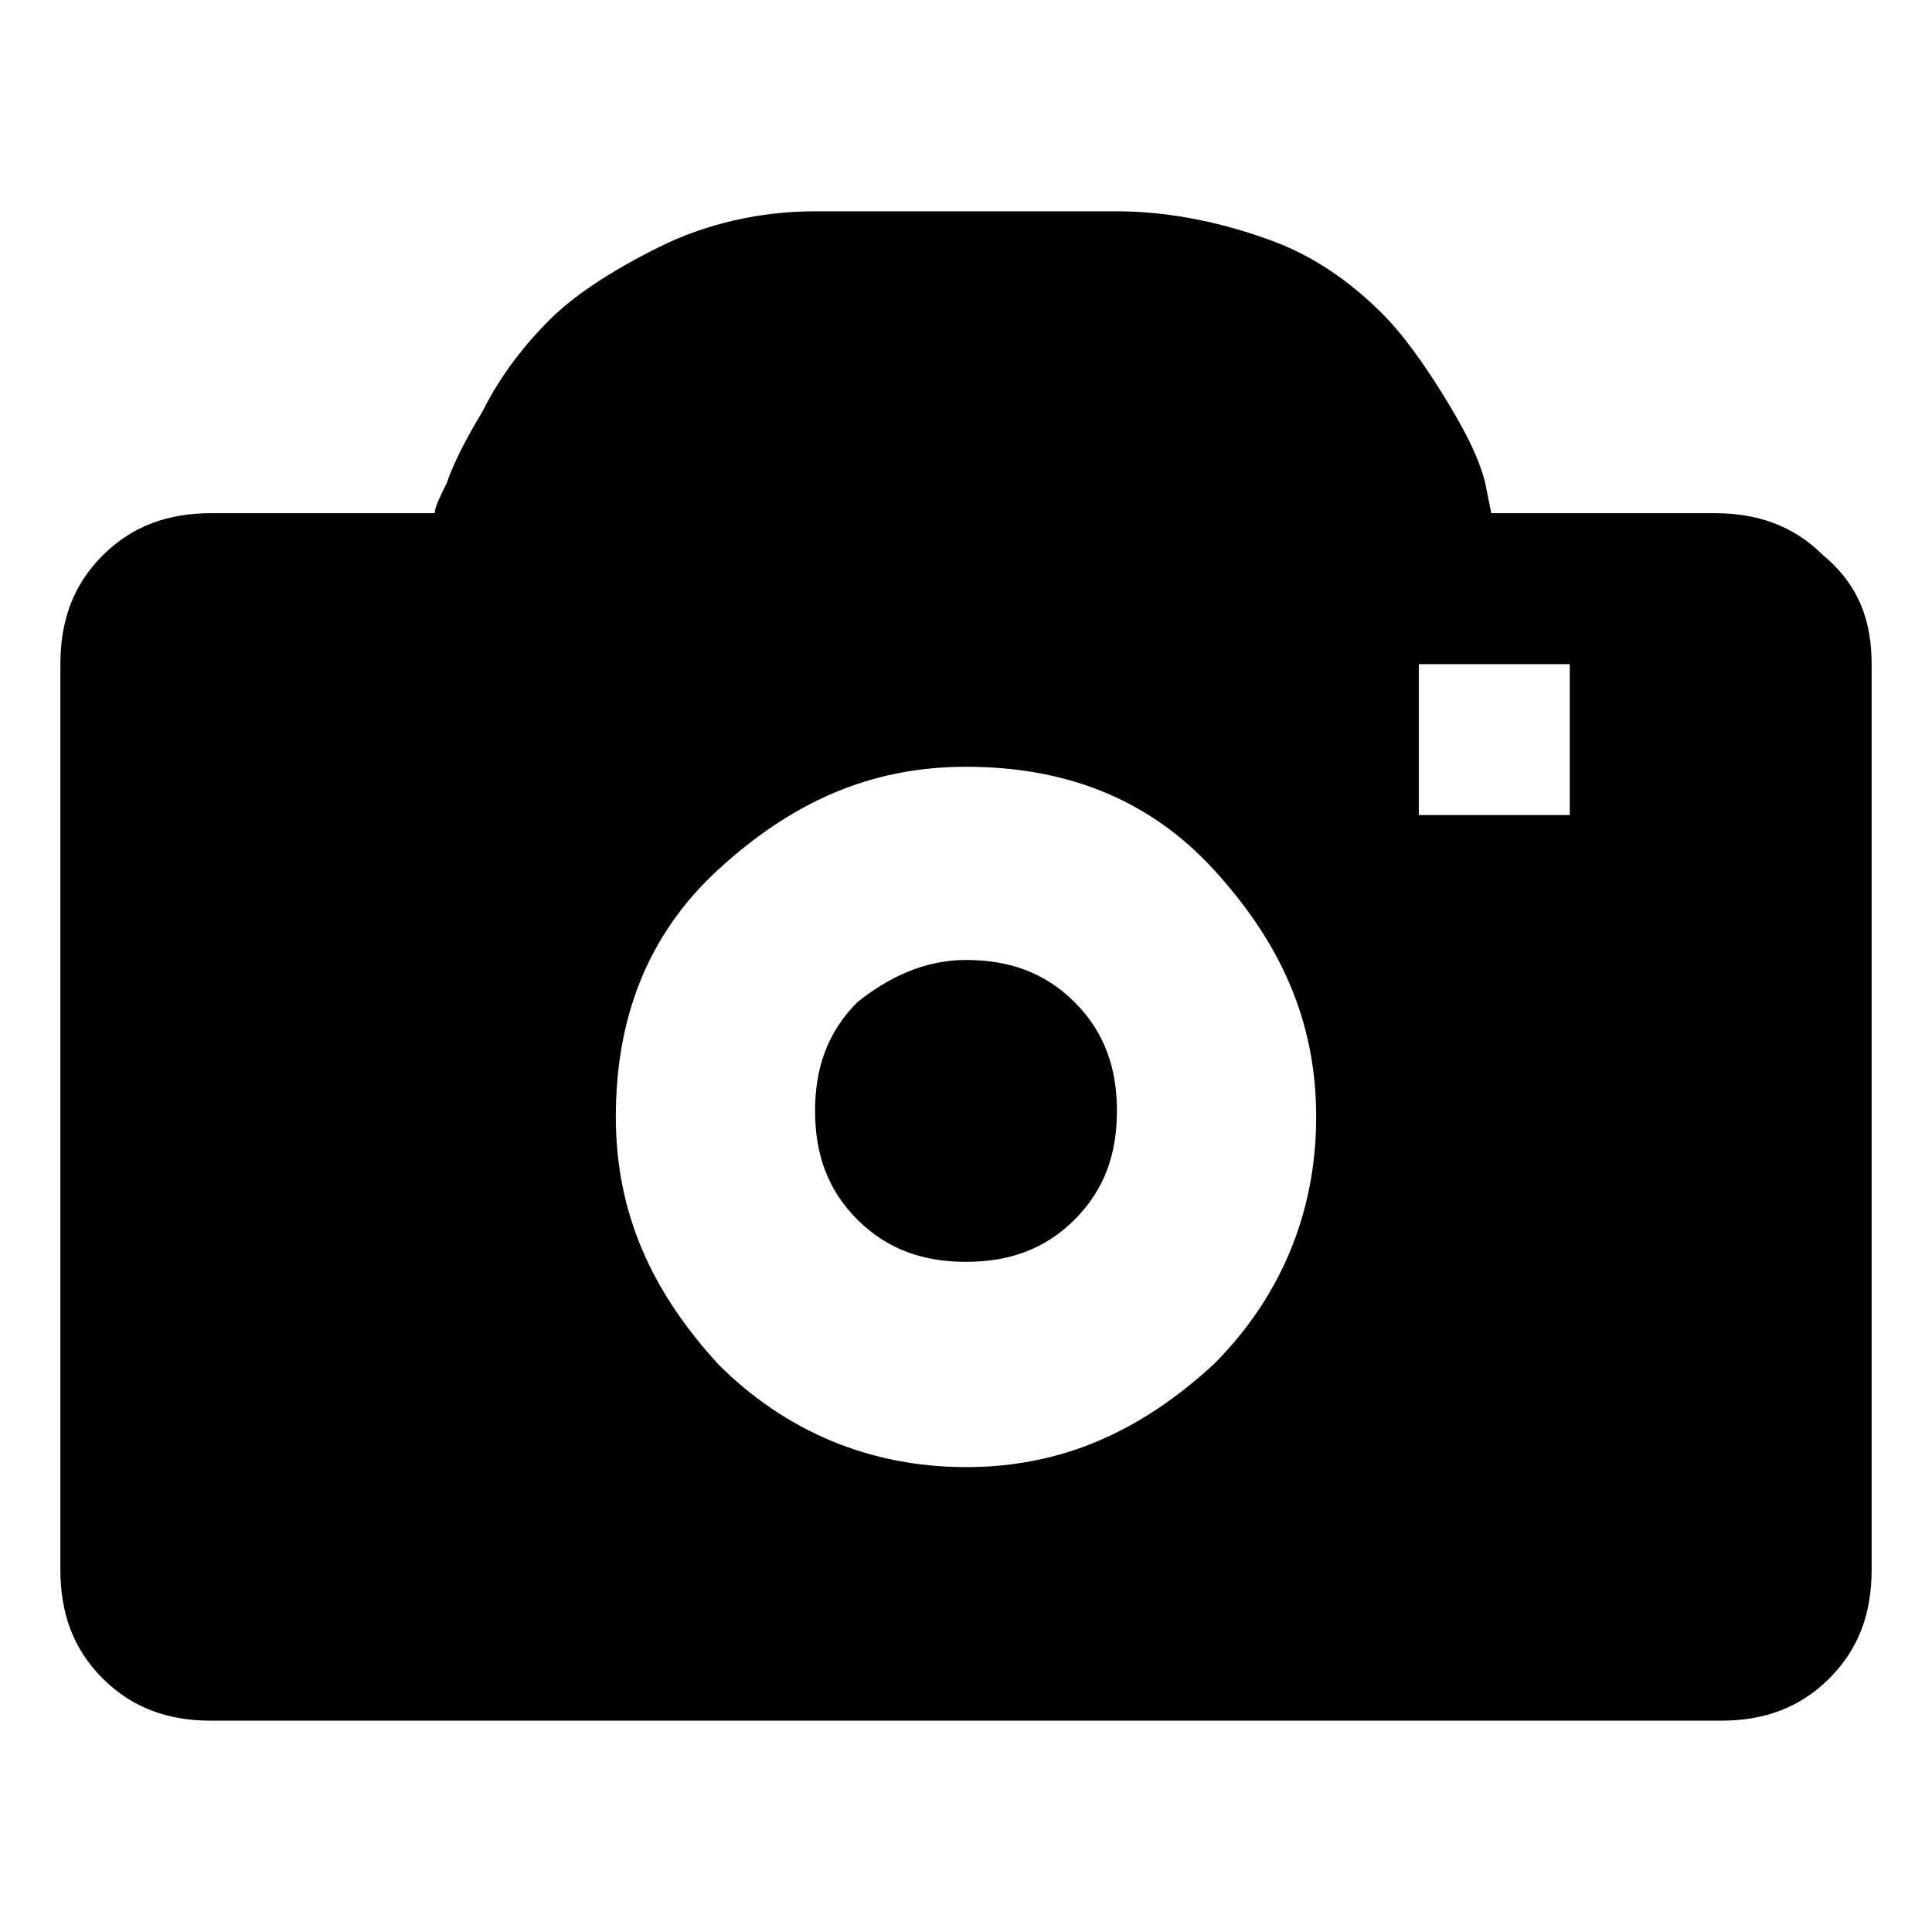
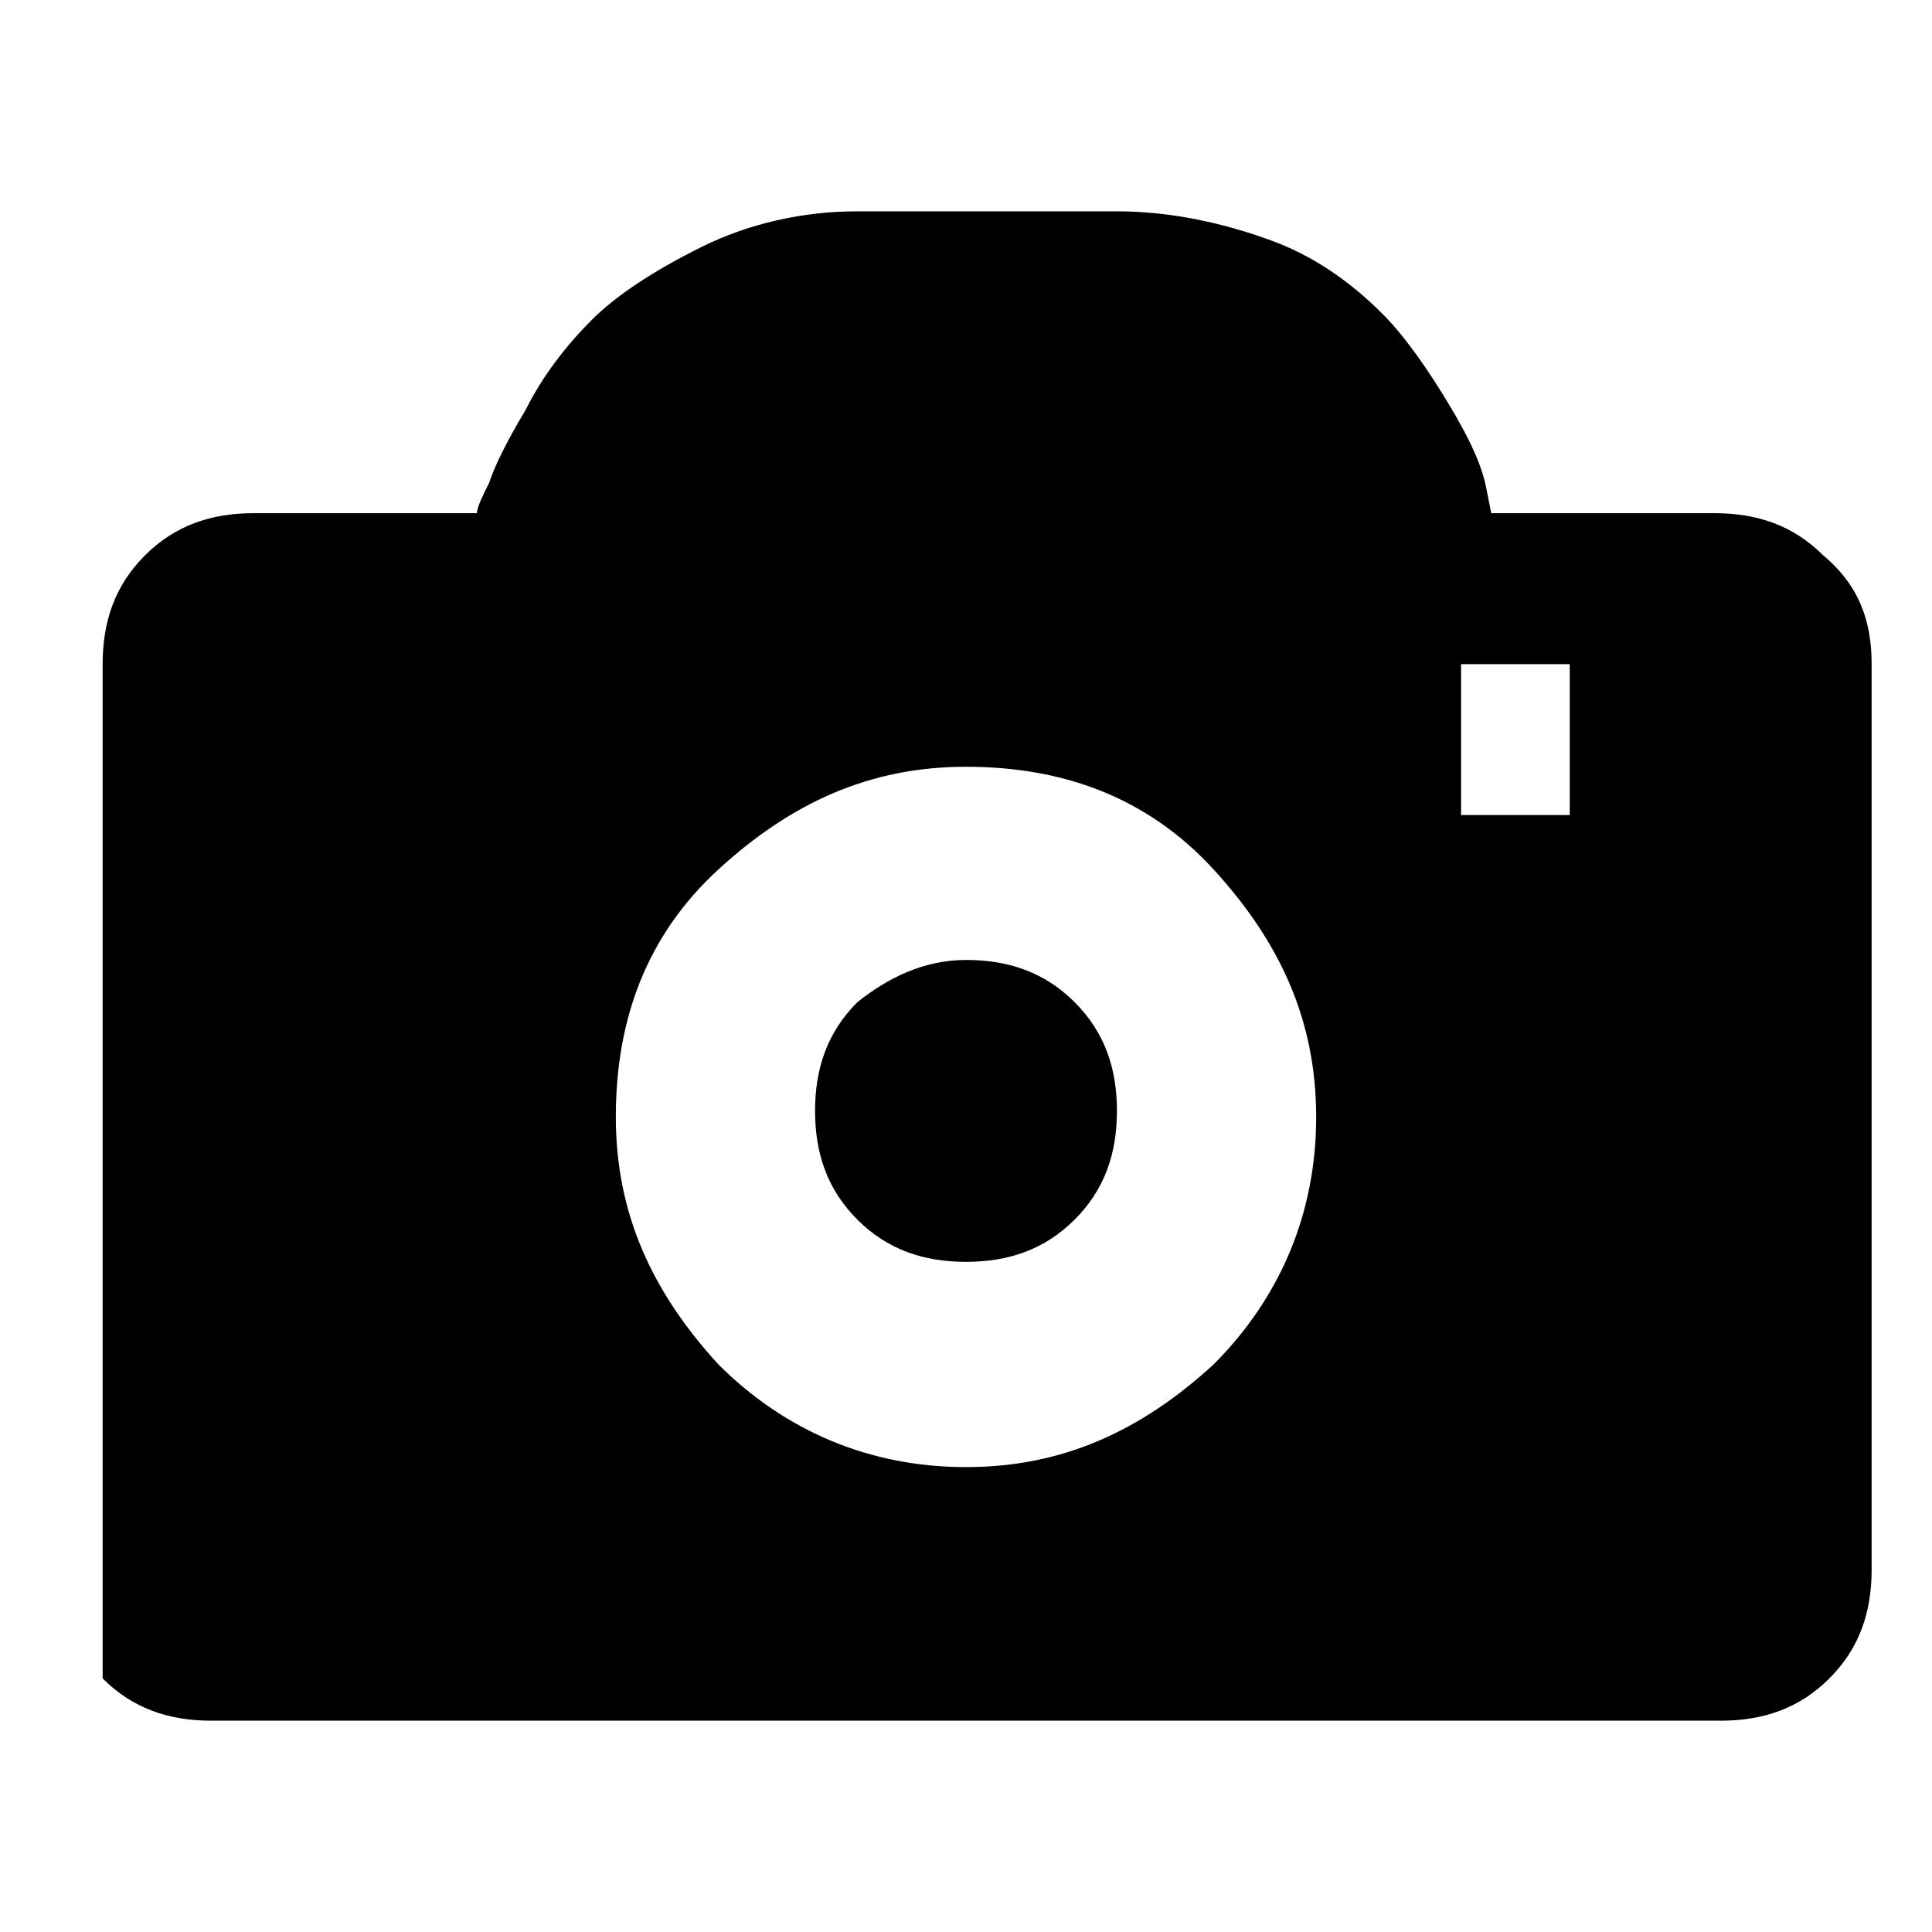
<svg xmlns="http://www.w3.org/2000/svg" width="32" height="32" fill="currentColor" viewBox="0 0 32 32">
-   <path d="M13.5 3.5h5c.9 0 1.8.2 2.6.5s1.4.8 1.8 1.2.8 1 1.1 1.5.5.9.6 1.3l.1.5h3.7c.7 0 1.3.2 1.8.7.6.5.8 1.1.8 1.8v15c0 .7-.2 1.3-.7 1.8s-1.1.7-1.8.7h-25c-.7 0-1.3-.2-1.8-.7S1 26.7 1 26V11c0-.7.2-1.3.7-1.8s1.1-.7 1.8-.7h3.7c0-.1.1-.3.2-.5q.15-.45.6-1.2c.3-.6.7-1.1 1.1-1.5q.6-.6 1.8-1.2c.8-.4 1.7-.6 2.6-.6m10 7.5v2.5H26V11zM16 12.7c-1.6 0-2.9.6-4.1 1.7s-1.7 2.5-1.7 4.1.6 2.9 1.7 4.1c1.1 1.1 2.5 1.7 4.1 1.7s2.9-.6 4.1-1.7c1.1-1.1 1.7-2.5 1.7-4.1s-.6-2.9-1.7-4.1-2.5-1.7-4.1-1.7m0 3.2c.7 0 1.3.2 1.8.7s.7 1.1.7 1.8-.2 1.3-.7 1.8-1.1.7-1.8.7-1.3-.2-1.8-.7-.7-1.1-.7-1.8.2-1.3.7-1.8c.5-.4 1.1-.7 1.8-.7" />
+   <path d="M13.5 3.5h5c.9 0 1.8.2 2.6.5s1.4.8 1.8 1.2.8 1 1.1 1.5.5.9.6 1.3l.1.5h3.7c.7 0 1.3.2 1.8.7.6.5.8 1.1.8 1.8v15c0 .7-.2 1.3-.7 1.8s-1.1.7-1.8.7h-25c-.7 0-1.3-.2-1.8-.7V11c0-.7.2-1.3.7-1.8s1.1-.7 1.8-.7h3.7c0-.1.1-.3.2-.5q.15-.45.6-1.2c.3-.6.7-1.1 1.1-1.5q.6-.6 1.8-1.2c.8-.4 1.7-.6 2.6-.6m10 7.5v2.5H26V11zM16 12.7c-1.6 0-2.9.6-4.1 1.7s-1.7 2.5-1.7 4.1.6 2.9 1.7 4.1c1.1 1.1 2.5 1.7 4.1 1.7s2.9-.6 4.1-1.7c1.1-1.1 1.7-2.5 1.7-4.1s-.6-2.9-1.7-4.1-2.5-1.7-4.1-1.7m0 3.2c.7 0 1.3.2 1.8.7s.7 1.1.7 1.8-.2 1.3-.7 1.8-1.1.7-1.8.7-1.3-.2-1.8-.7-.7-1.1-.7-1.8.2-1.3.7-1.8c.5-.4 1.1-.7 1.8-.7" />
</svg>